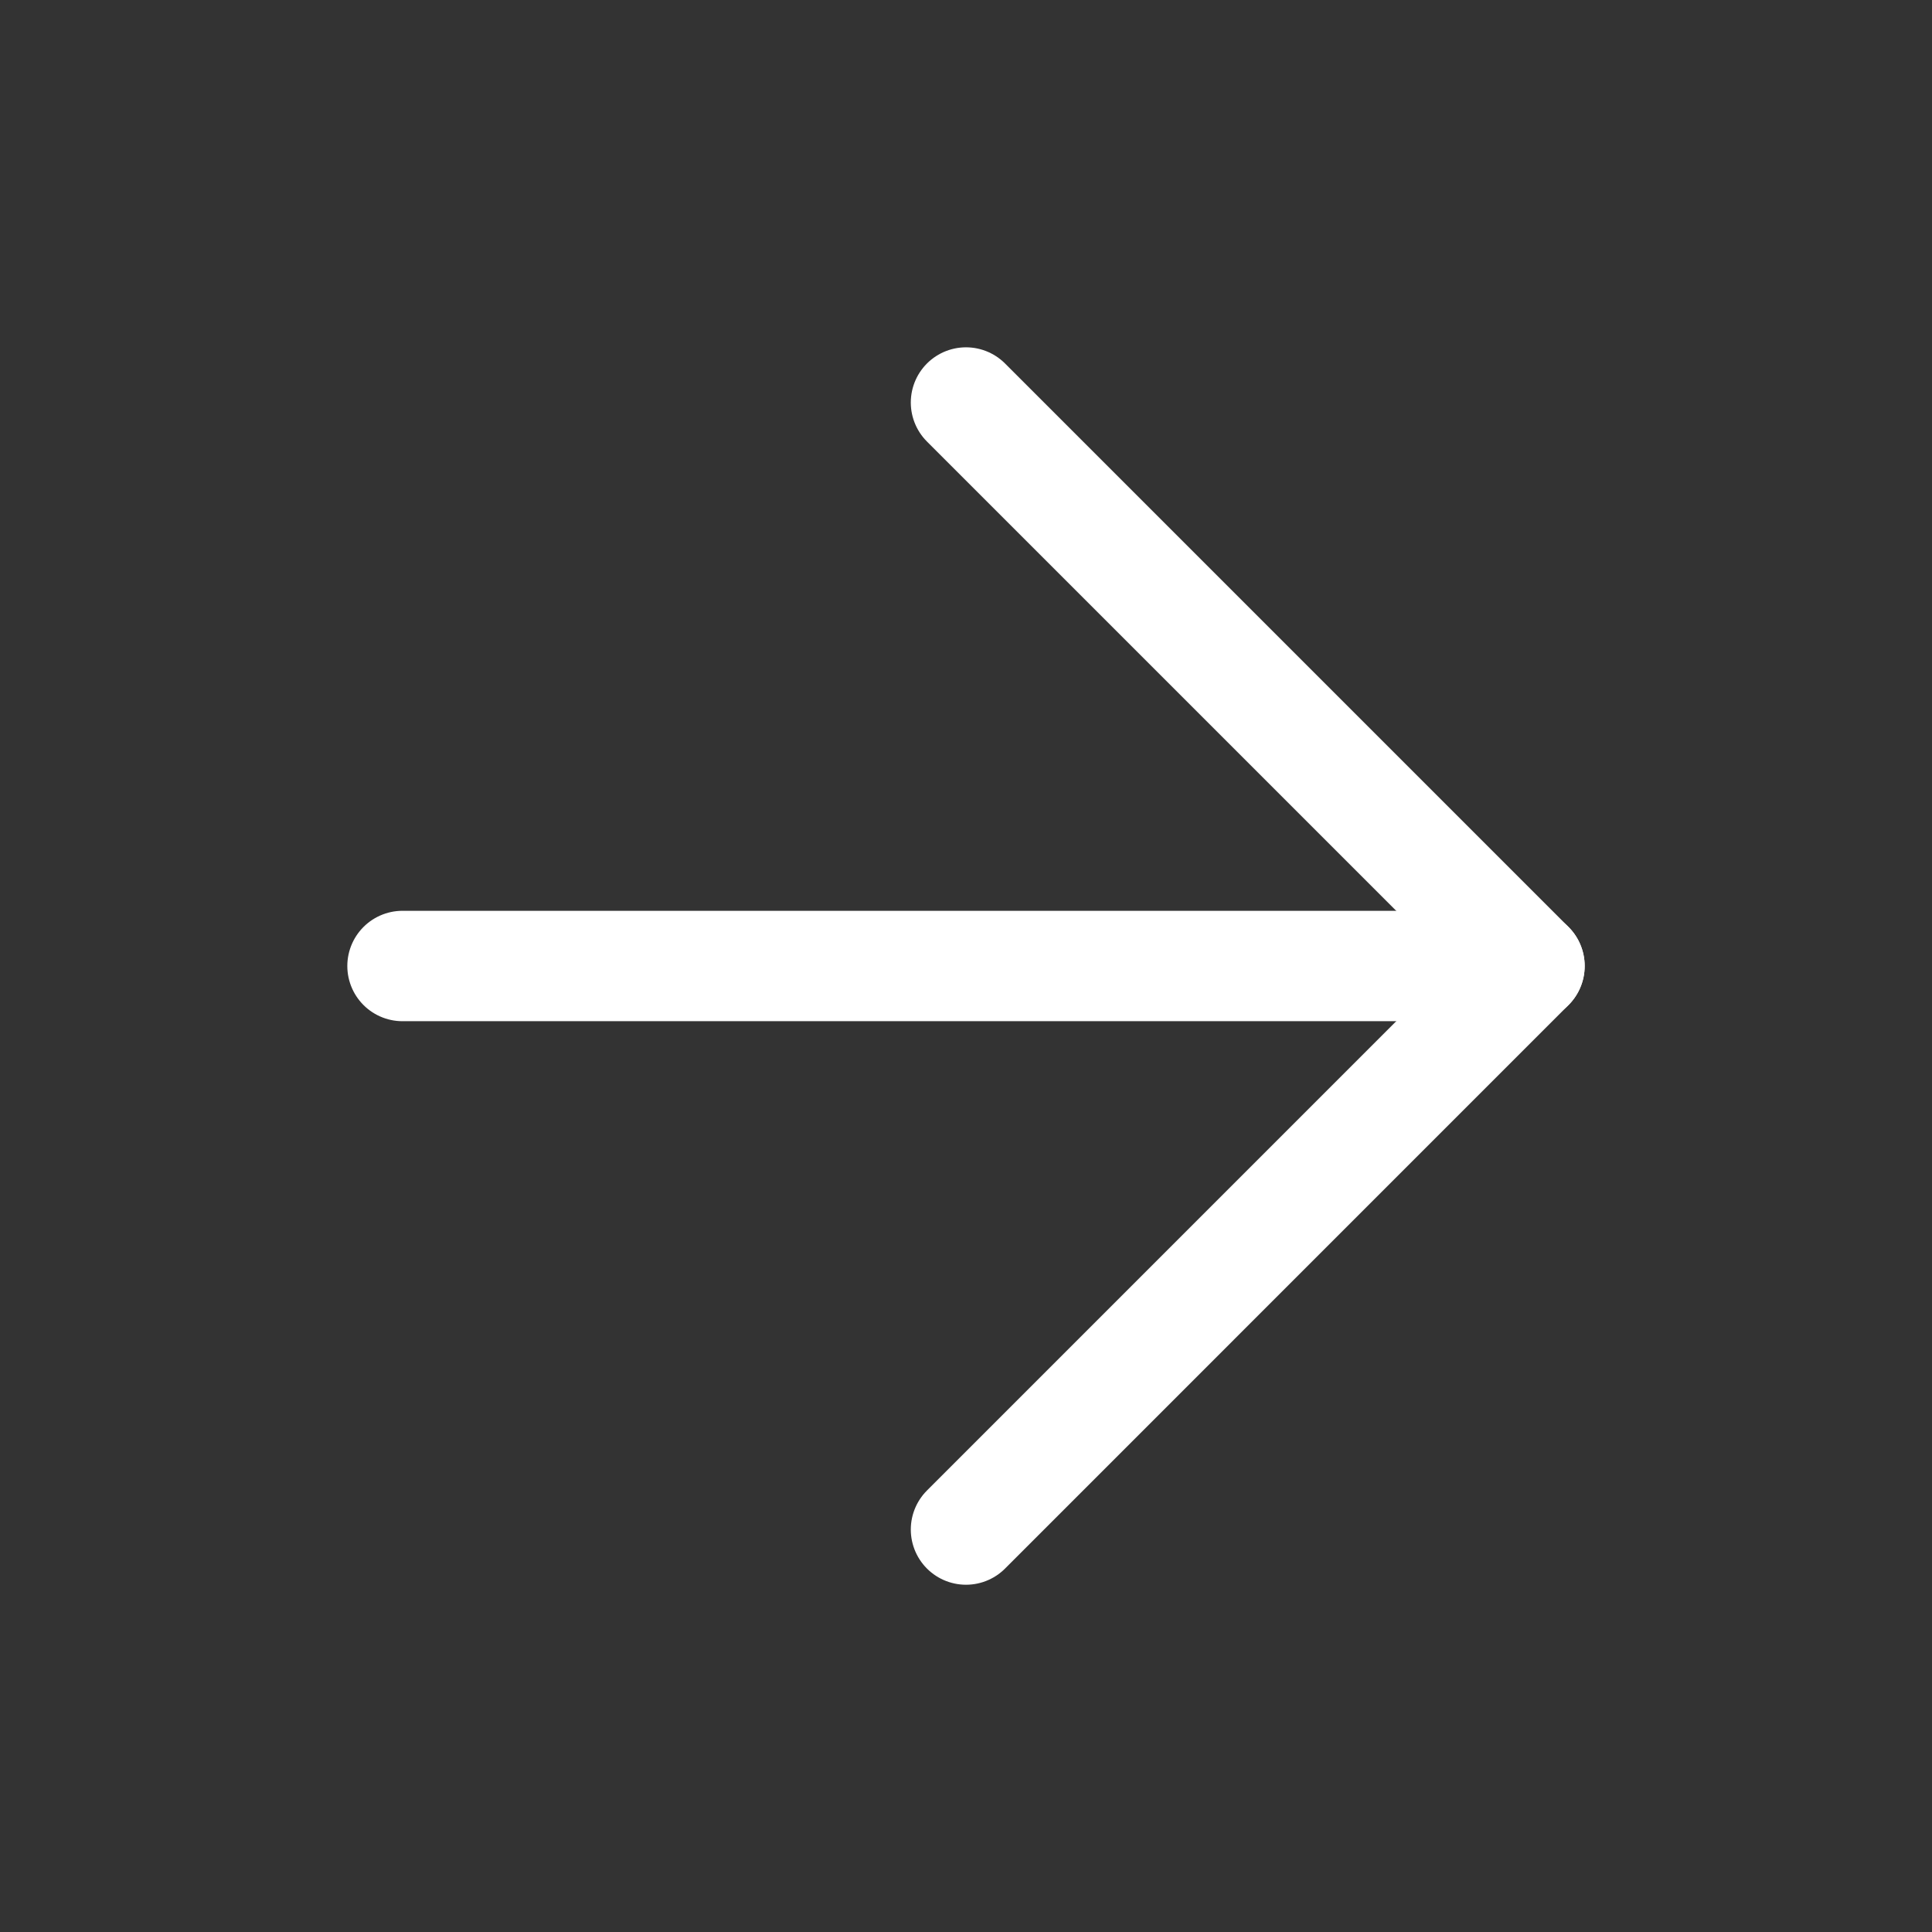
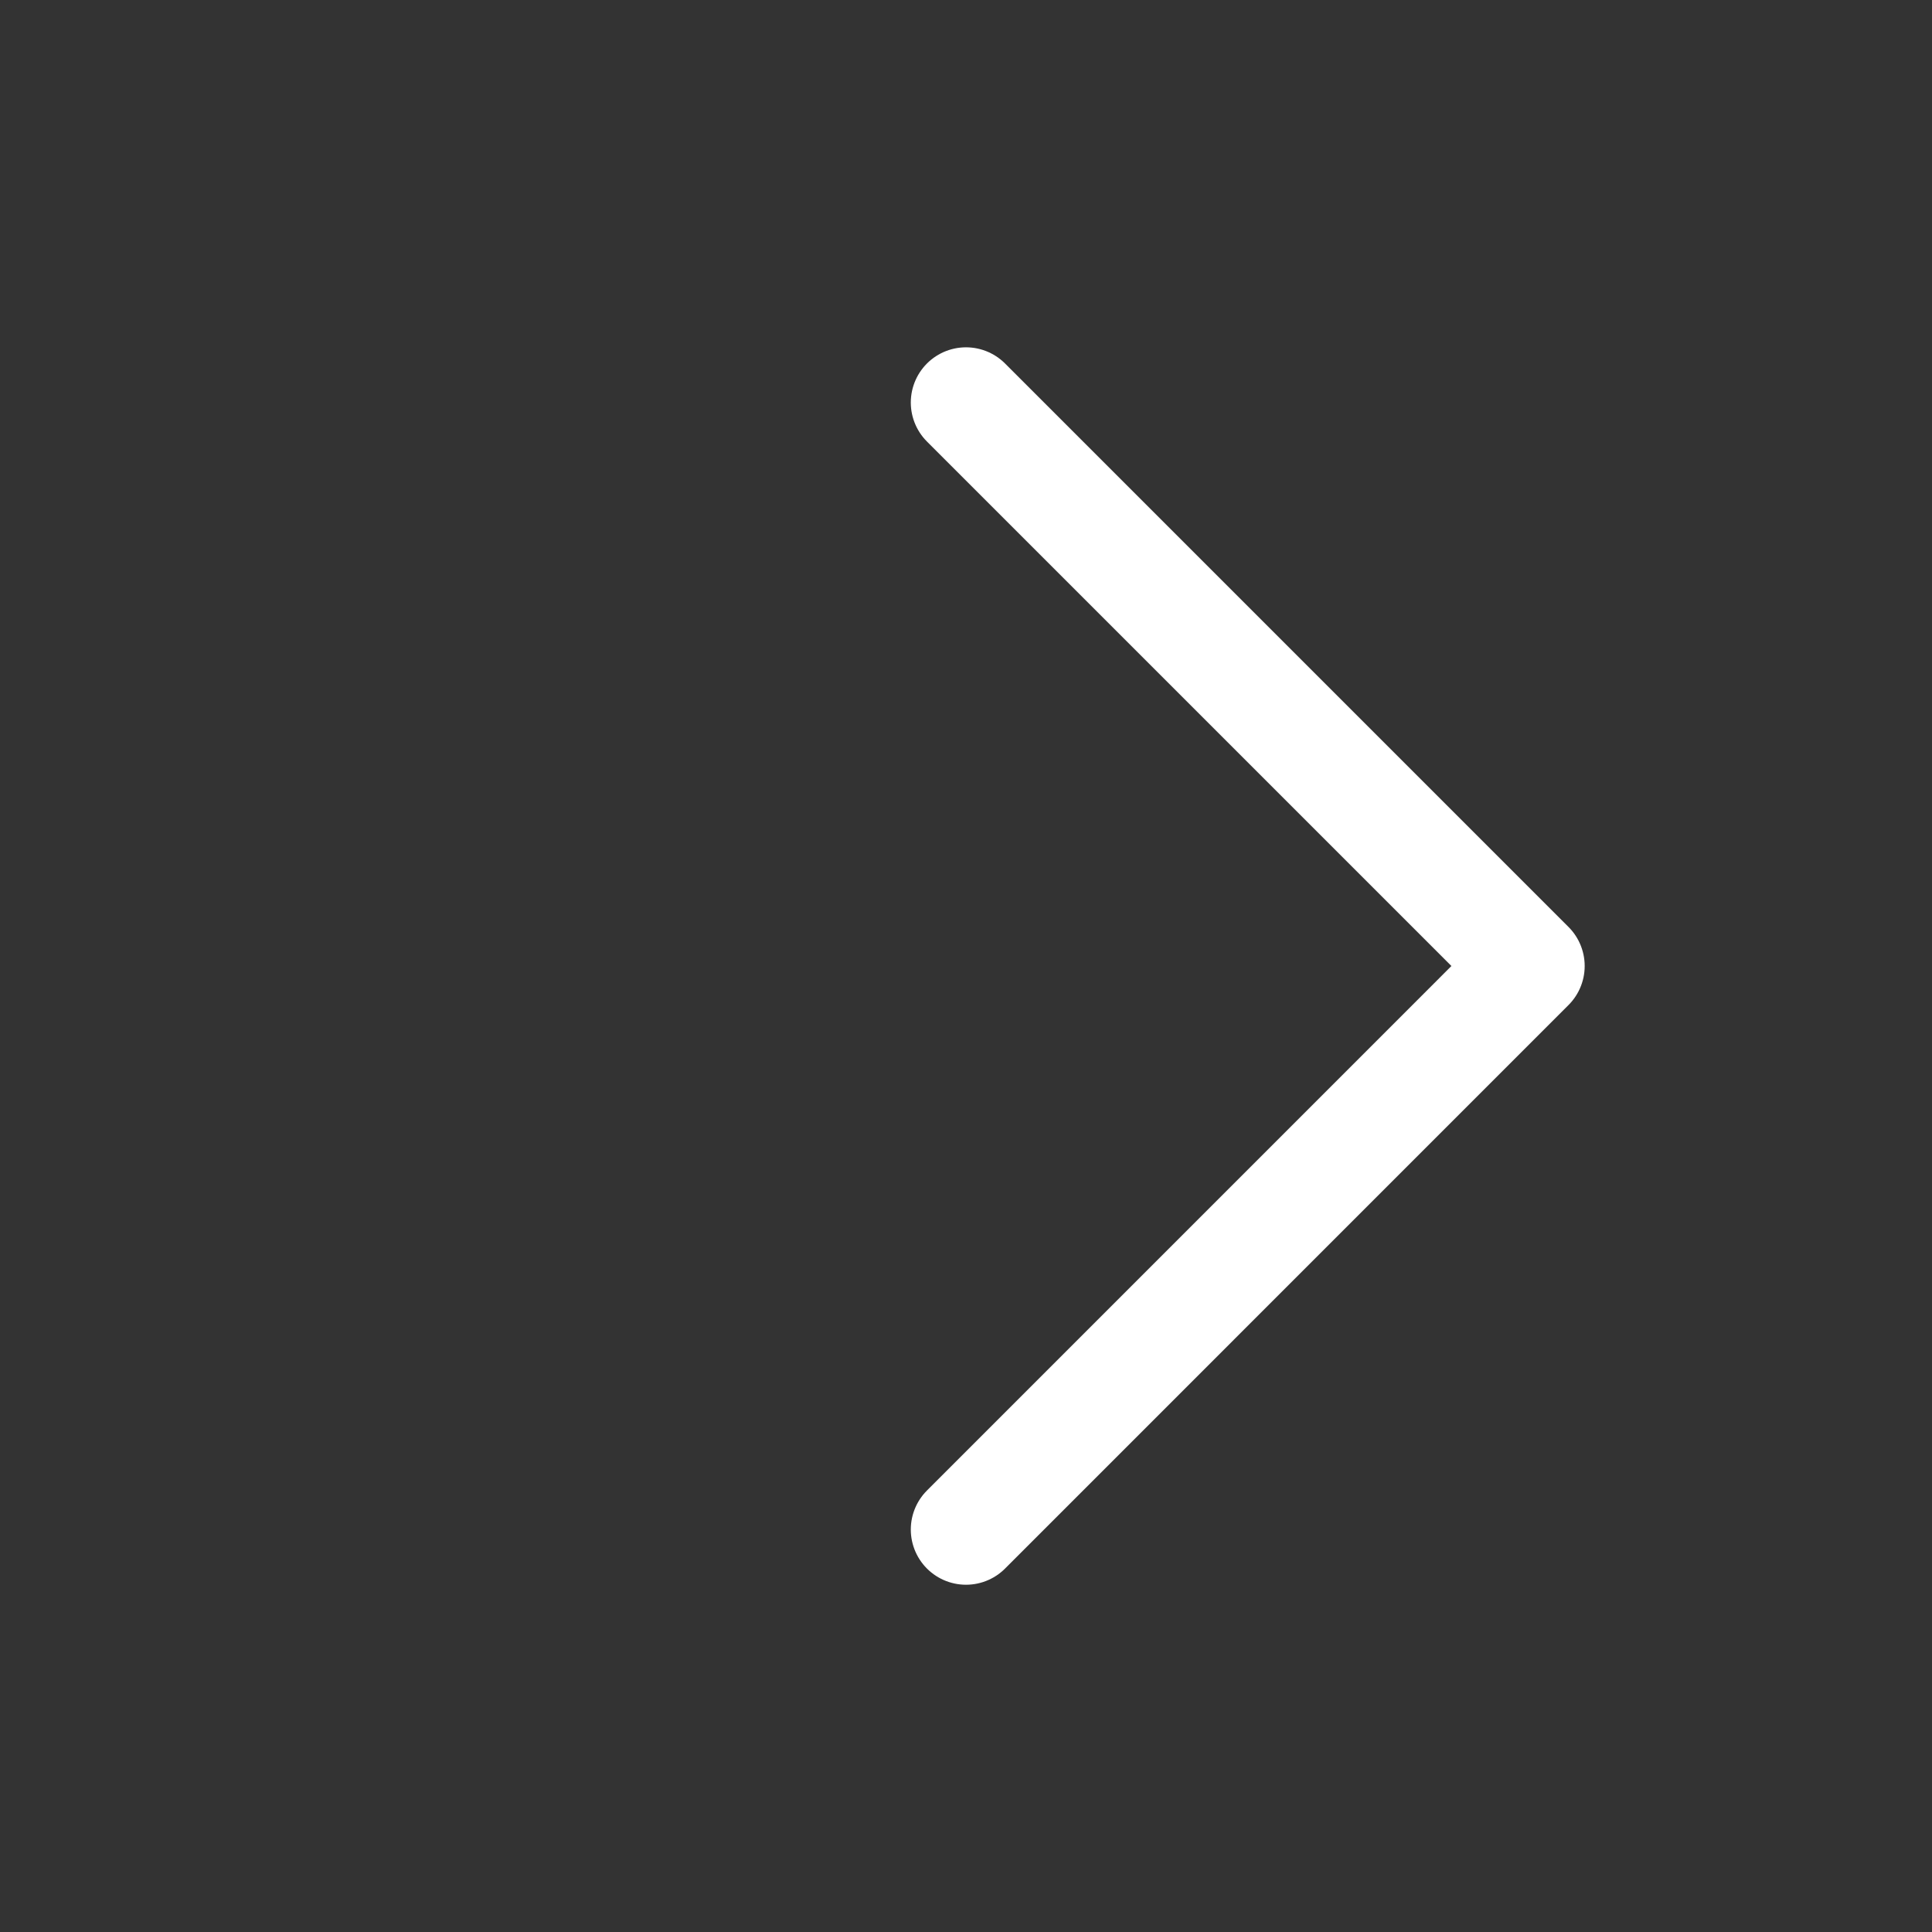
<svg xmlns="http://www.w3.org/2000/svg" width="35" height="35" viewBox="0 0 35 35" fill="none">
  <rect x="0" y="0" width="35" height="35" fill="#333333" stroke="none" />
-   <path d="M7.292 17.5H27.708" stroke="white" stroke-width="2" stroke-linecap="round" stroke-linejoin="round" />
  <path d="M17.5 7.292L27.708 17.5L17.5 27.709" stroke="white" stroke-width="2" stroke-linecap="round" stroke-linejoin="round" />
</svg>